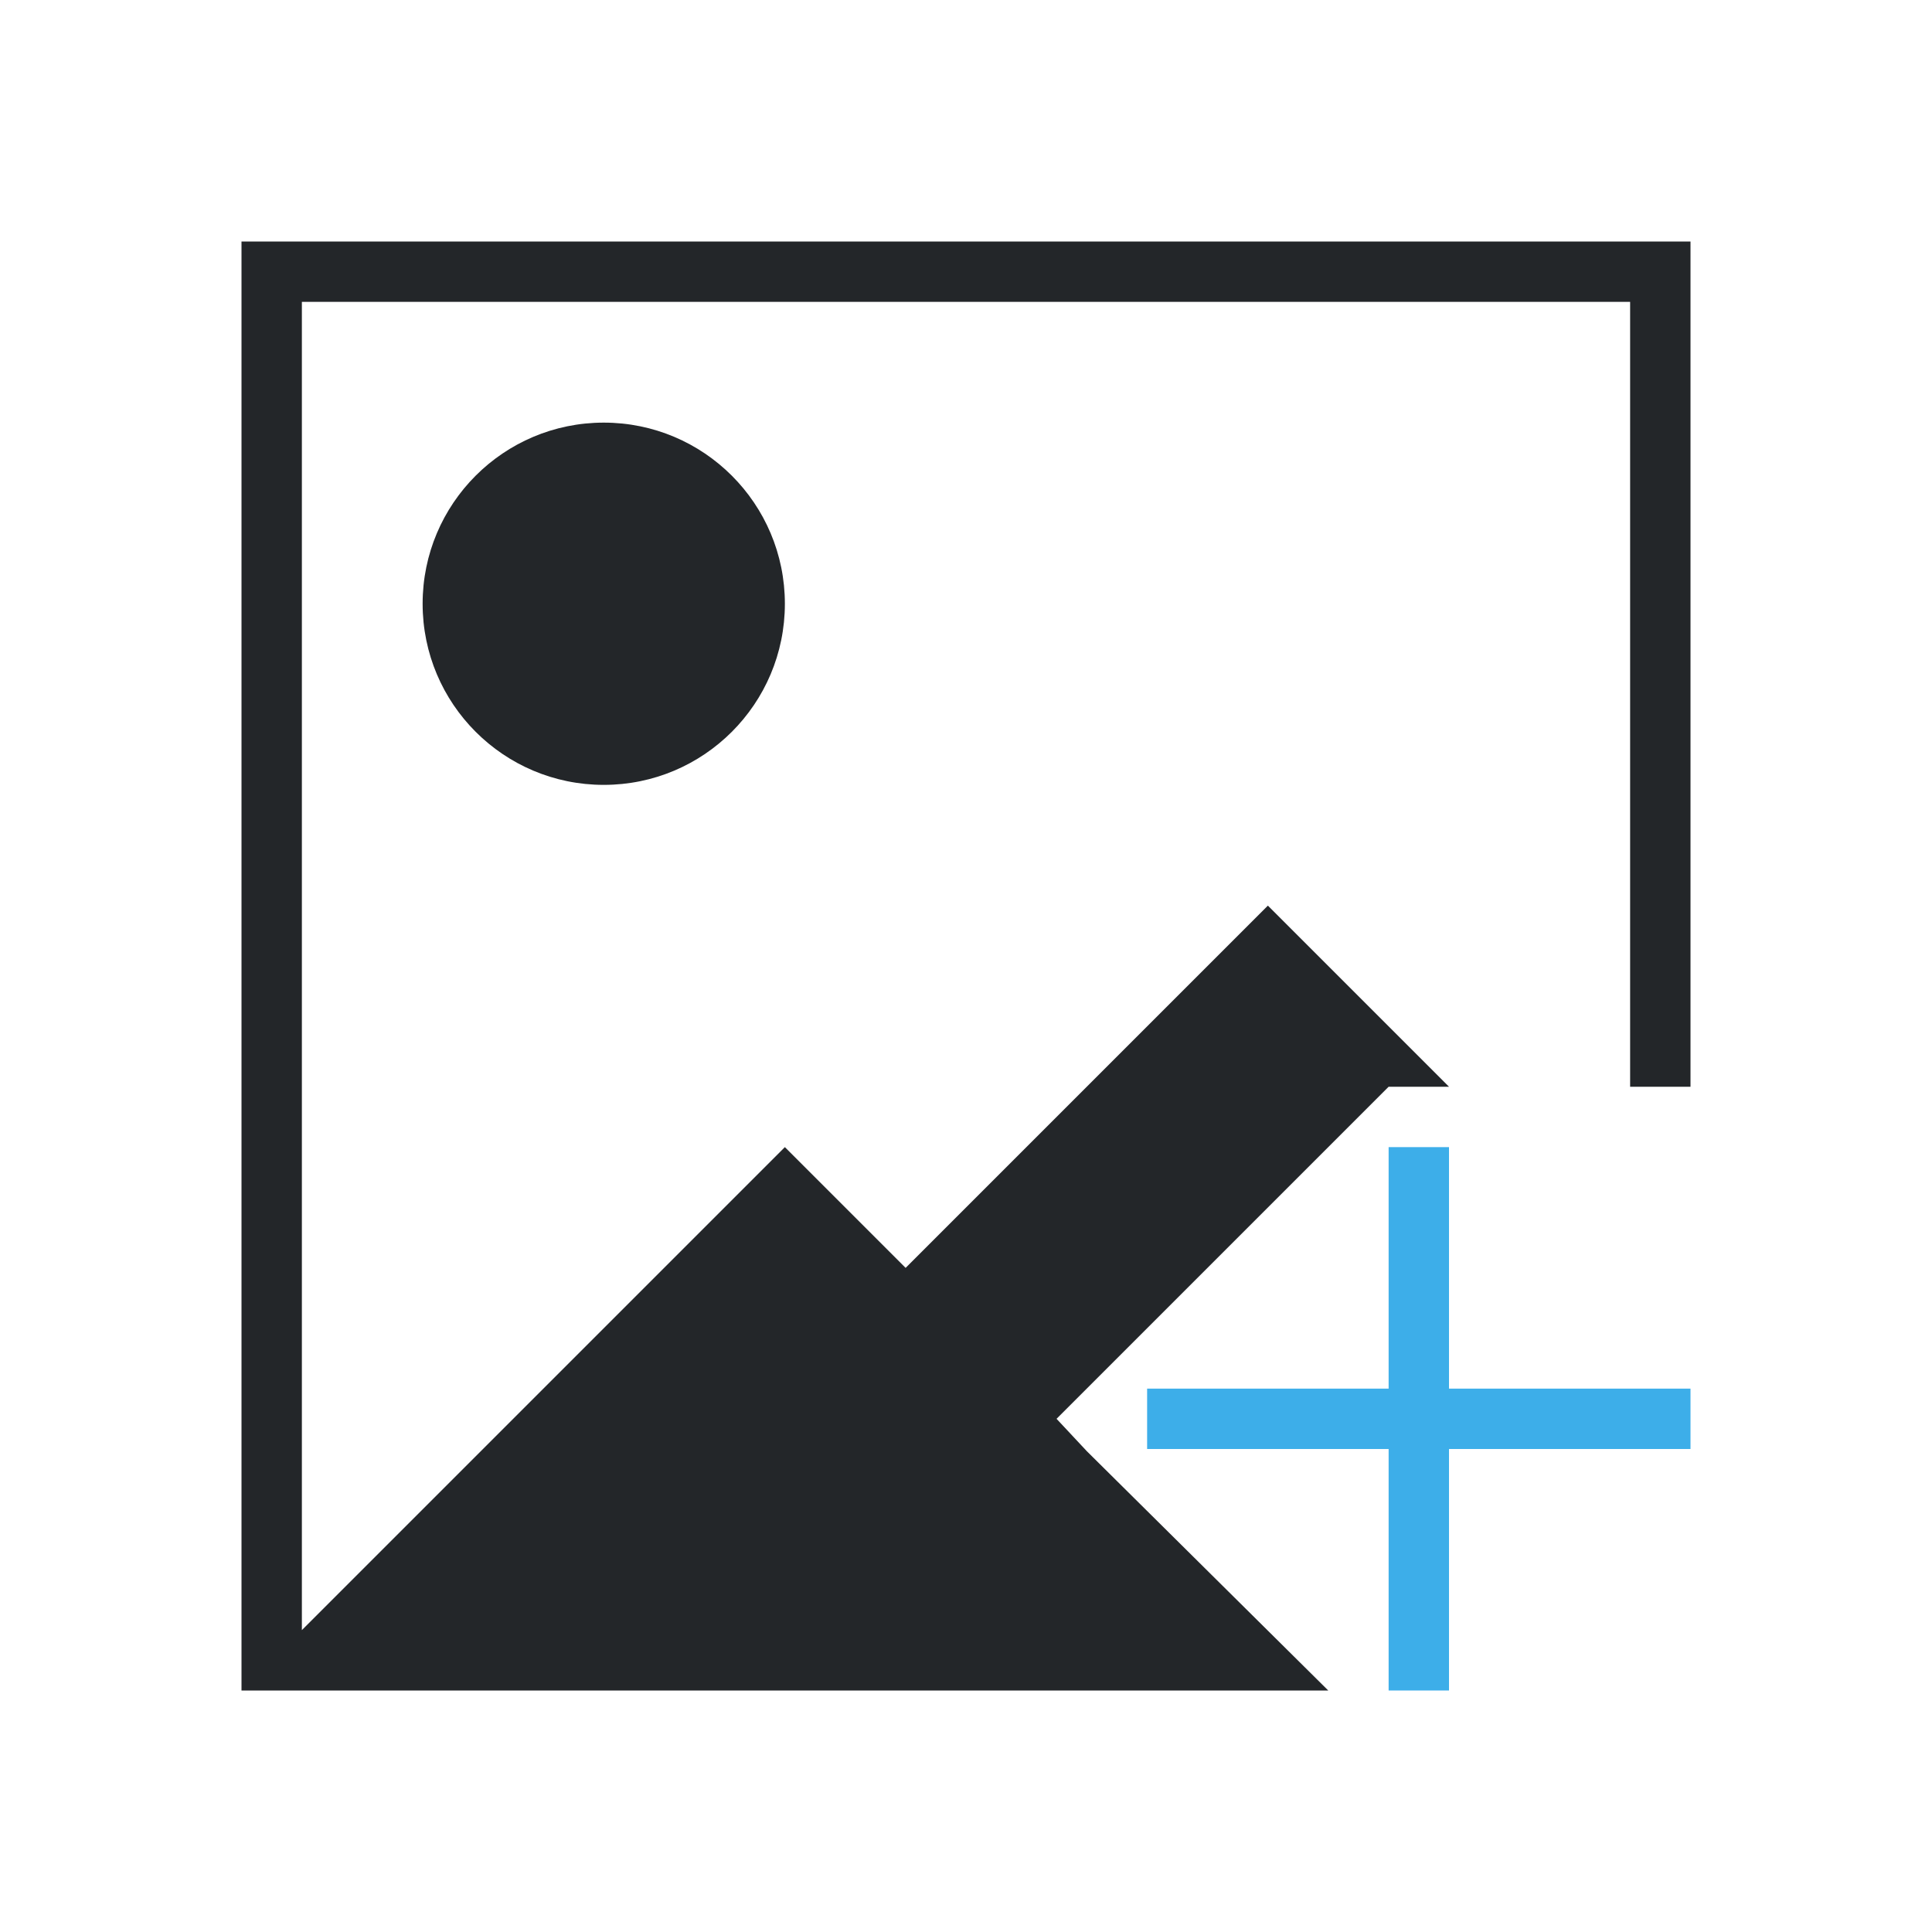
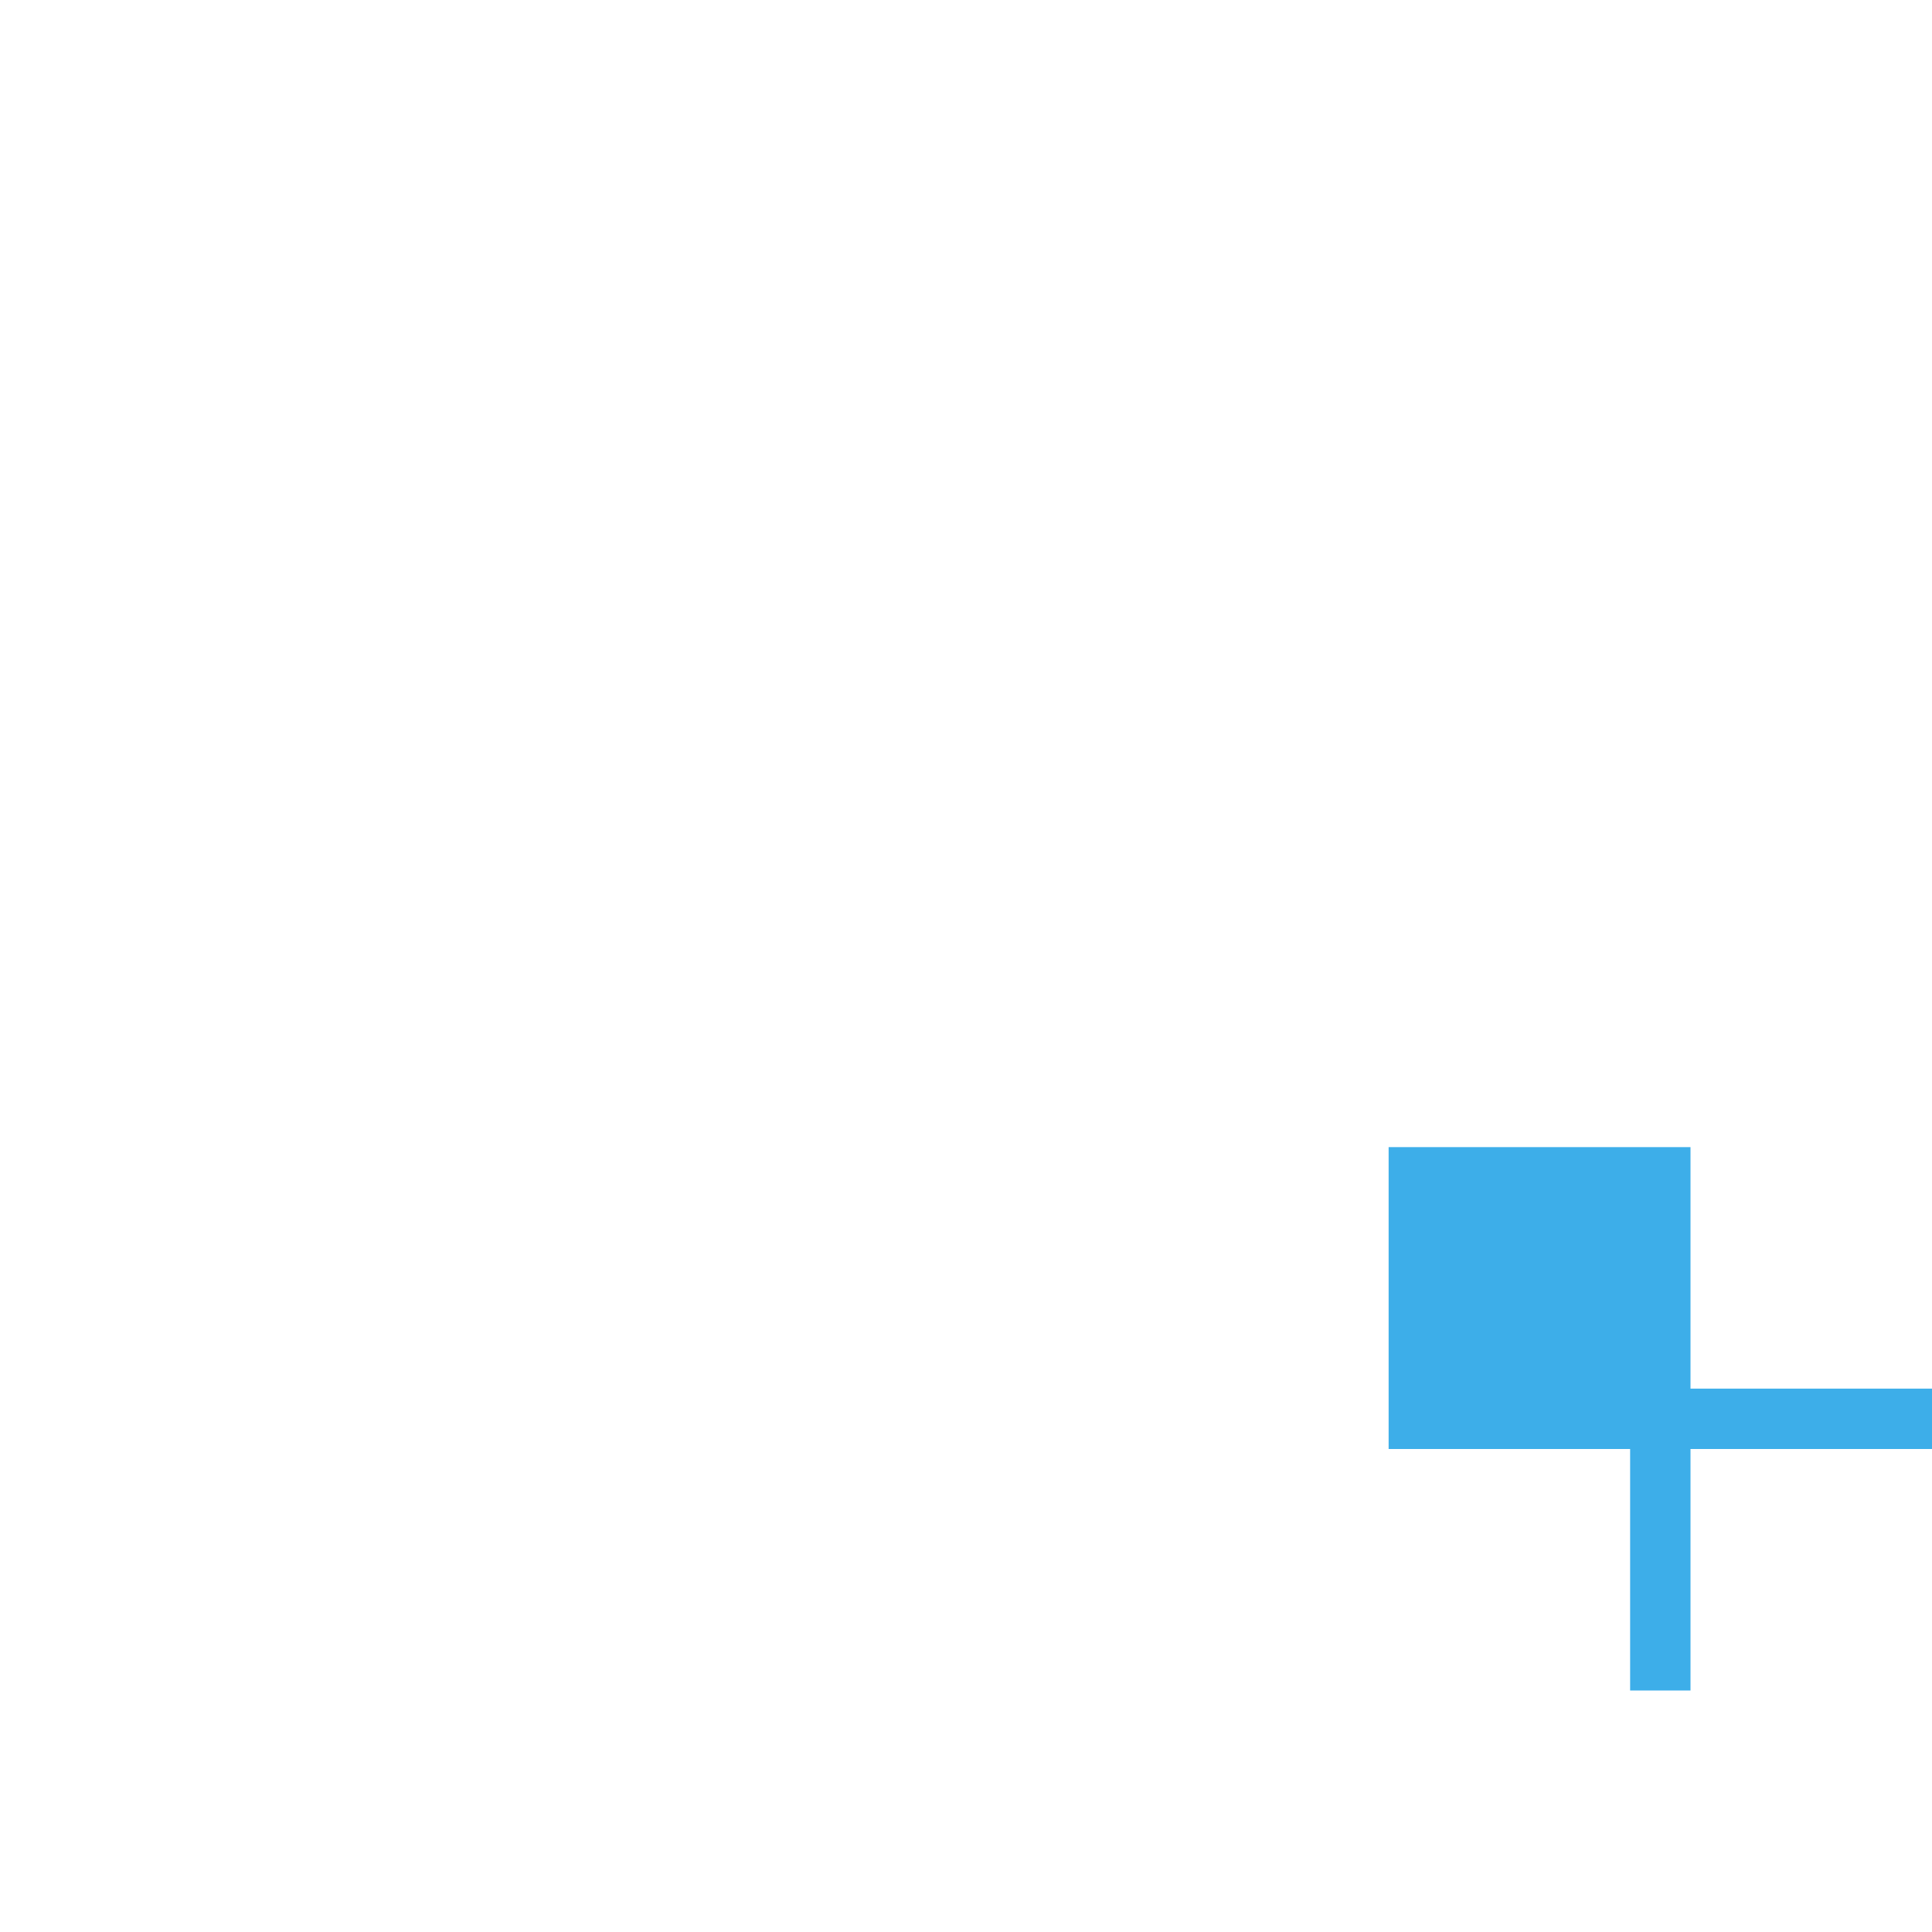
<svg xmlns="http://www.w3.org/2000/svg" viewBox="0 0 32 32">
-   <path d="m4 4v24h18l-4-3.965-.5-.535.5-.5 5-5h1l-3-3-6 6-2-2-8 8v-22h22v13h1v-14zm6 3c-1.657 0-3 1.343-3 3 0 1.657 1.343 3 3 3 1.657 0 3-1.343 3-3 0-1.657-1.343-3-3-3z" fill="#232629" />
-   <path d="m23 19v4h-4v1h4v4h1v-4h4v-1h-4v-4z" fill="#3daee9" />
+   <path d="m23 19v4v1h4v4h1v-4h4v-1h-4v-4z" fill="#3daee9" />
</svg>